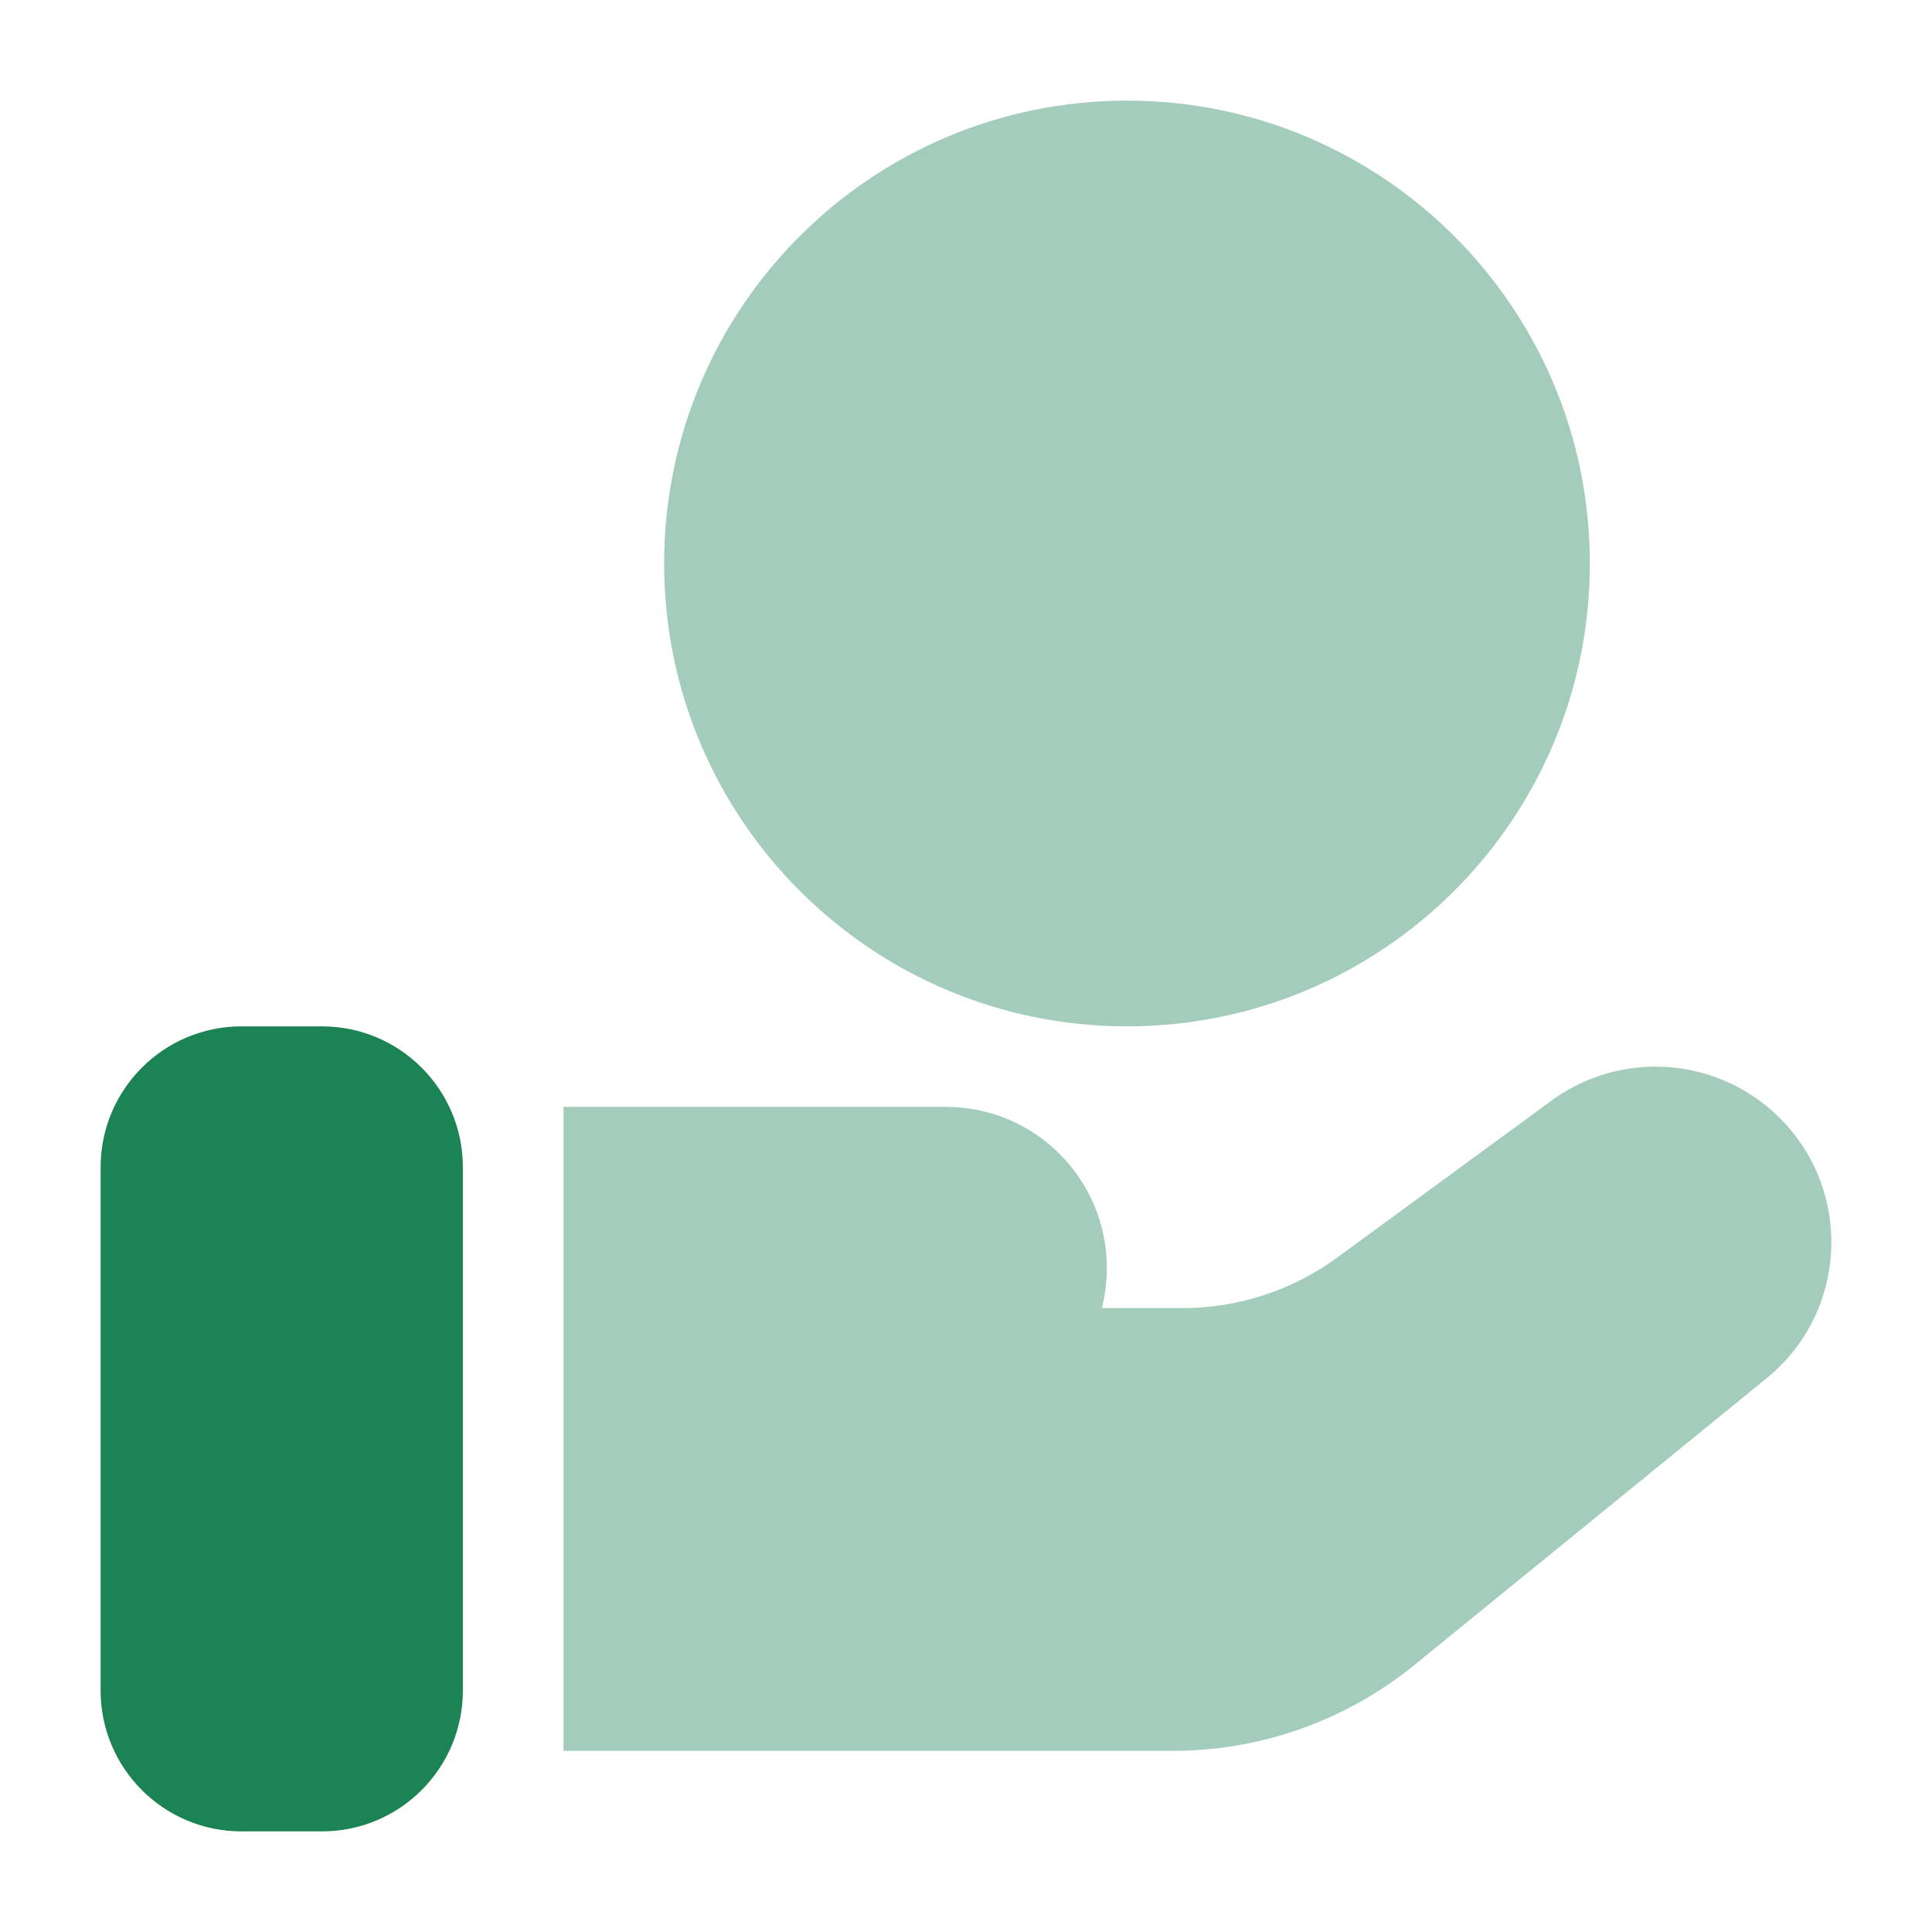
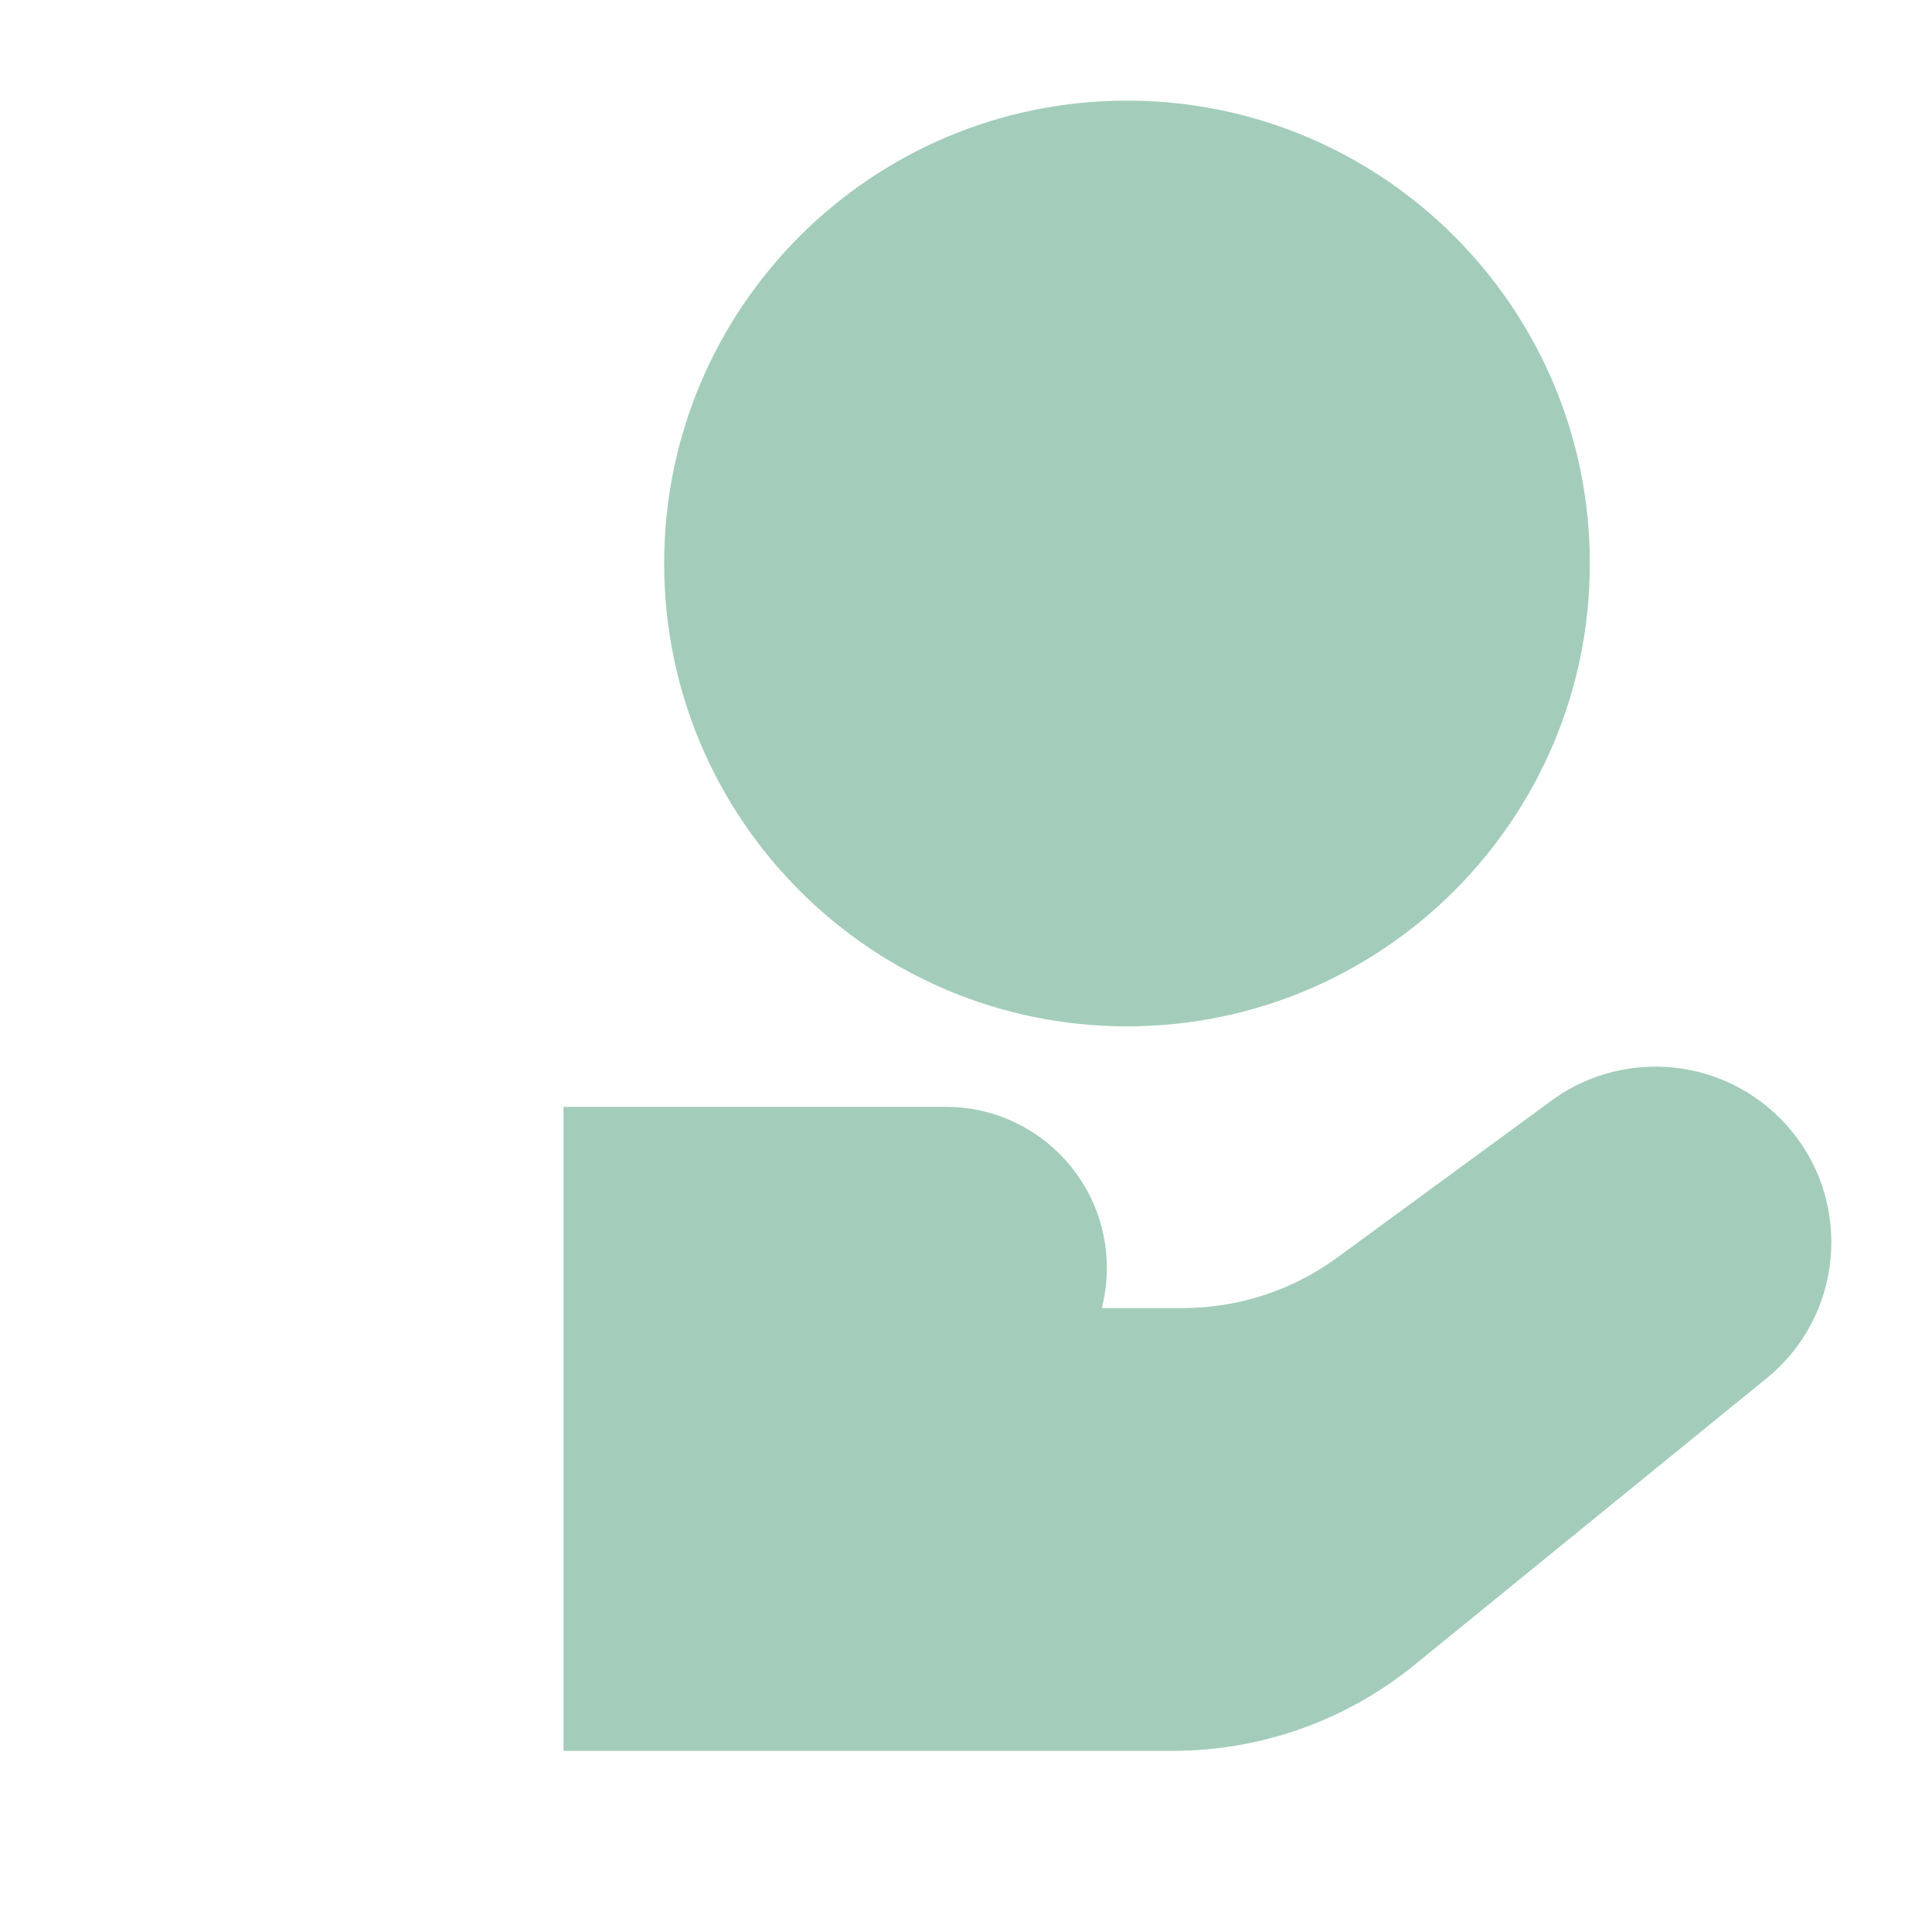
<svg xmlns="http://www.w3.org/2000/svg" width="50" height="50" viewBox="0 0 50 50" fill="none">
-   <path d="M2.604 30.208C2.604 28.195 4.237 26.562 6.25 26.562H8.333C10.347 26.562 11.979 28.195 11.979 30.208V43.75C11.979 45.764 10.347 47.396 8.333 47.396H6.25C4.237 47.396 2.604 45.764 2.604 43.75V30.208Z" fill="#1B8354" />
  <path opacity="0.4" d="M40.068 28.546C41.879 27.157 44.443 27.32 46.06 28.934C47.946 30.814 47.817 33.901 45.782 35.618L45.761 35.636L36.602 43.092C34.837 44.528 32.63 45.312 30.355 45.312L14.583 45.312L14.583 28.645L24.48 28.645C26.78 28.646 28.645 30.511 28.645 32.812C28.645 33.172 28.6 33.521 28.515 33.853H30.607C32.046 33.853 33.448 33.395 34.608 32.545L40.068 28.546ZM29.167 2.604C35.783 2.605 41.145 7.967 41.145 14.583C41.145 21.199 35.783 26.562 29.167 26.562C22.551 26.562 17.188 21.199 17.188 14.583C17.188 7.967 22.551 2.604 29.167 2.604Z" fill="#1B8354" />
</svg>